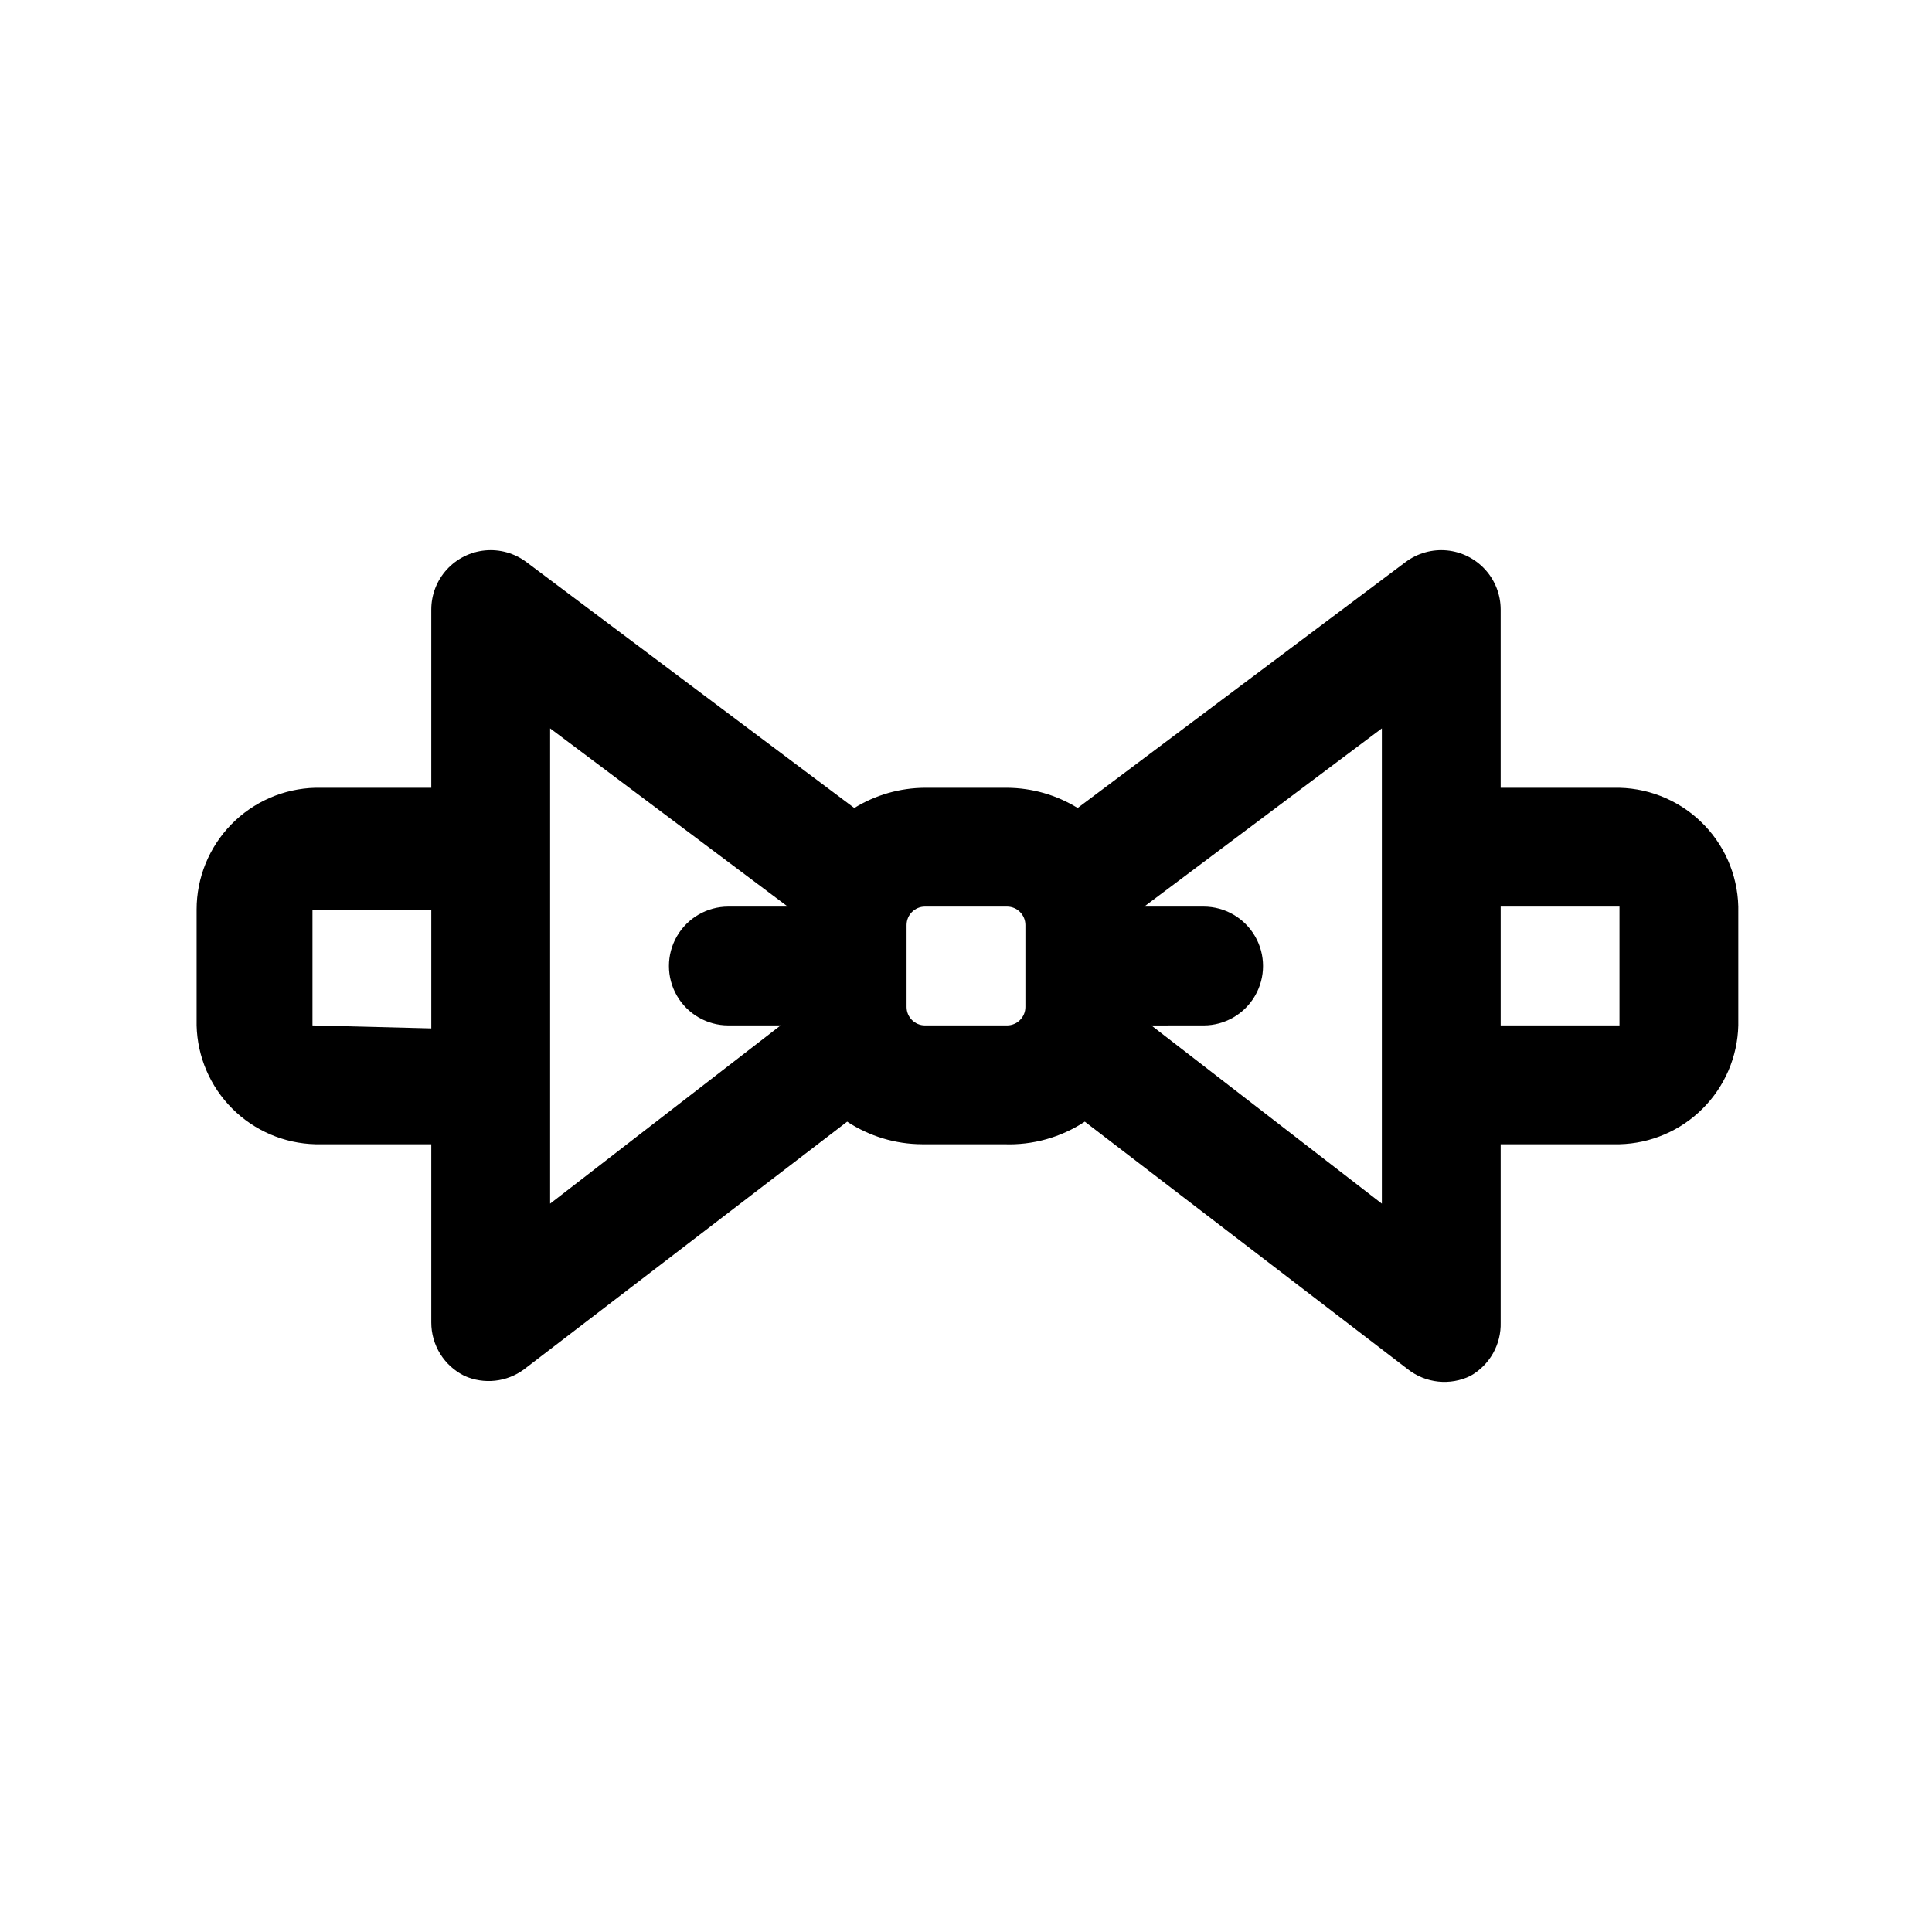
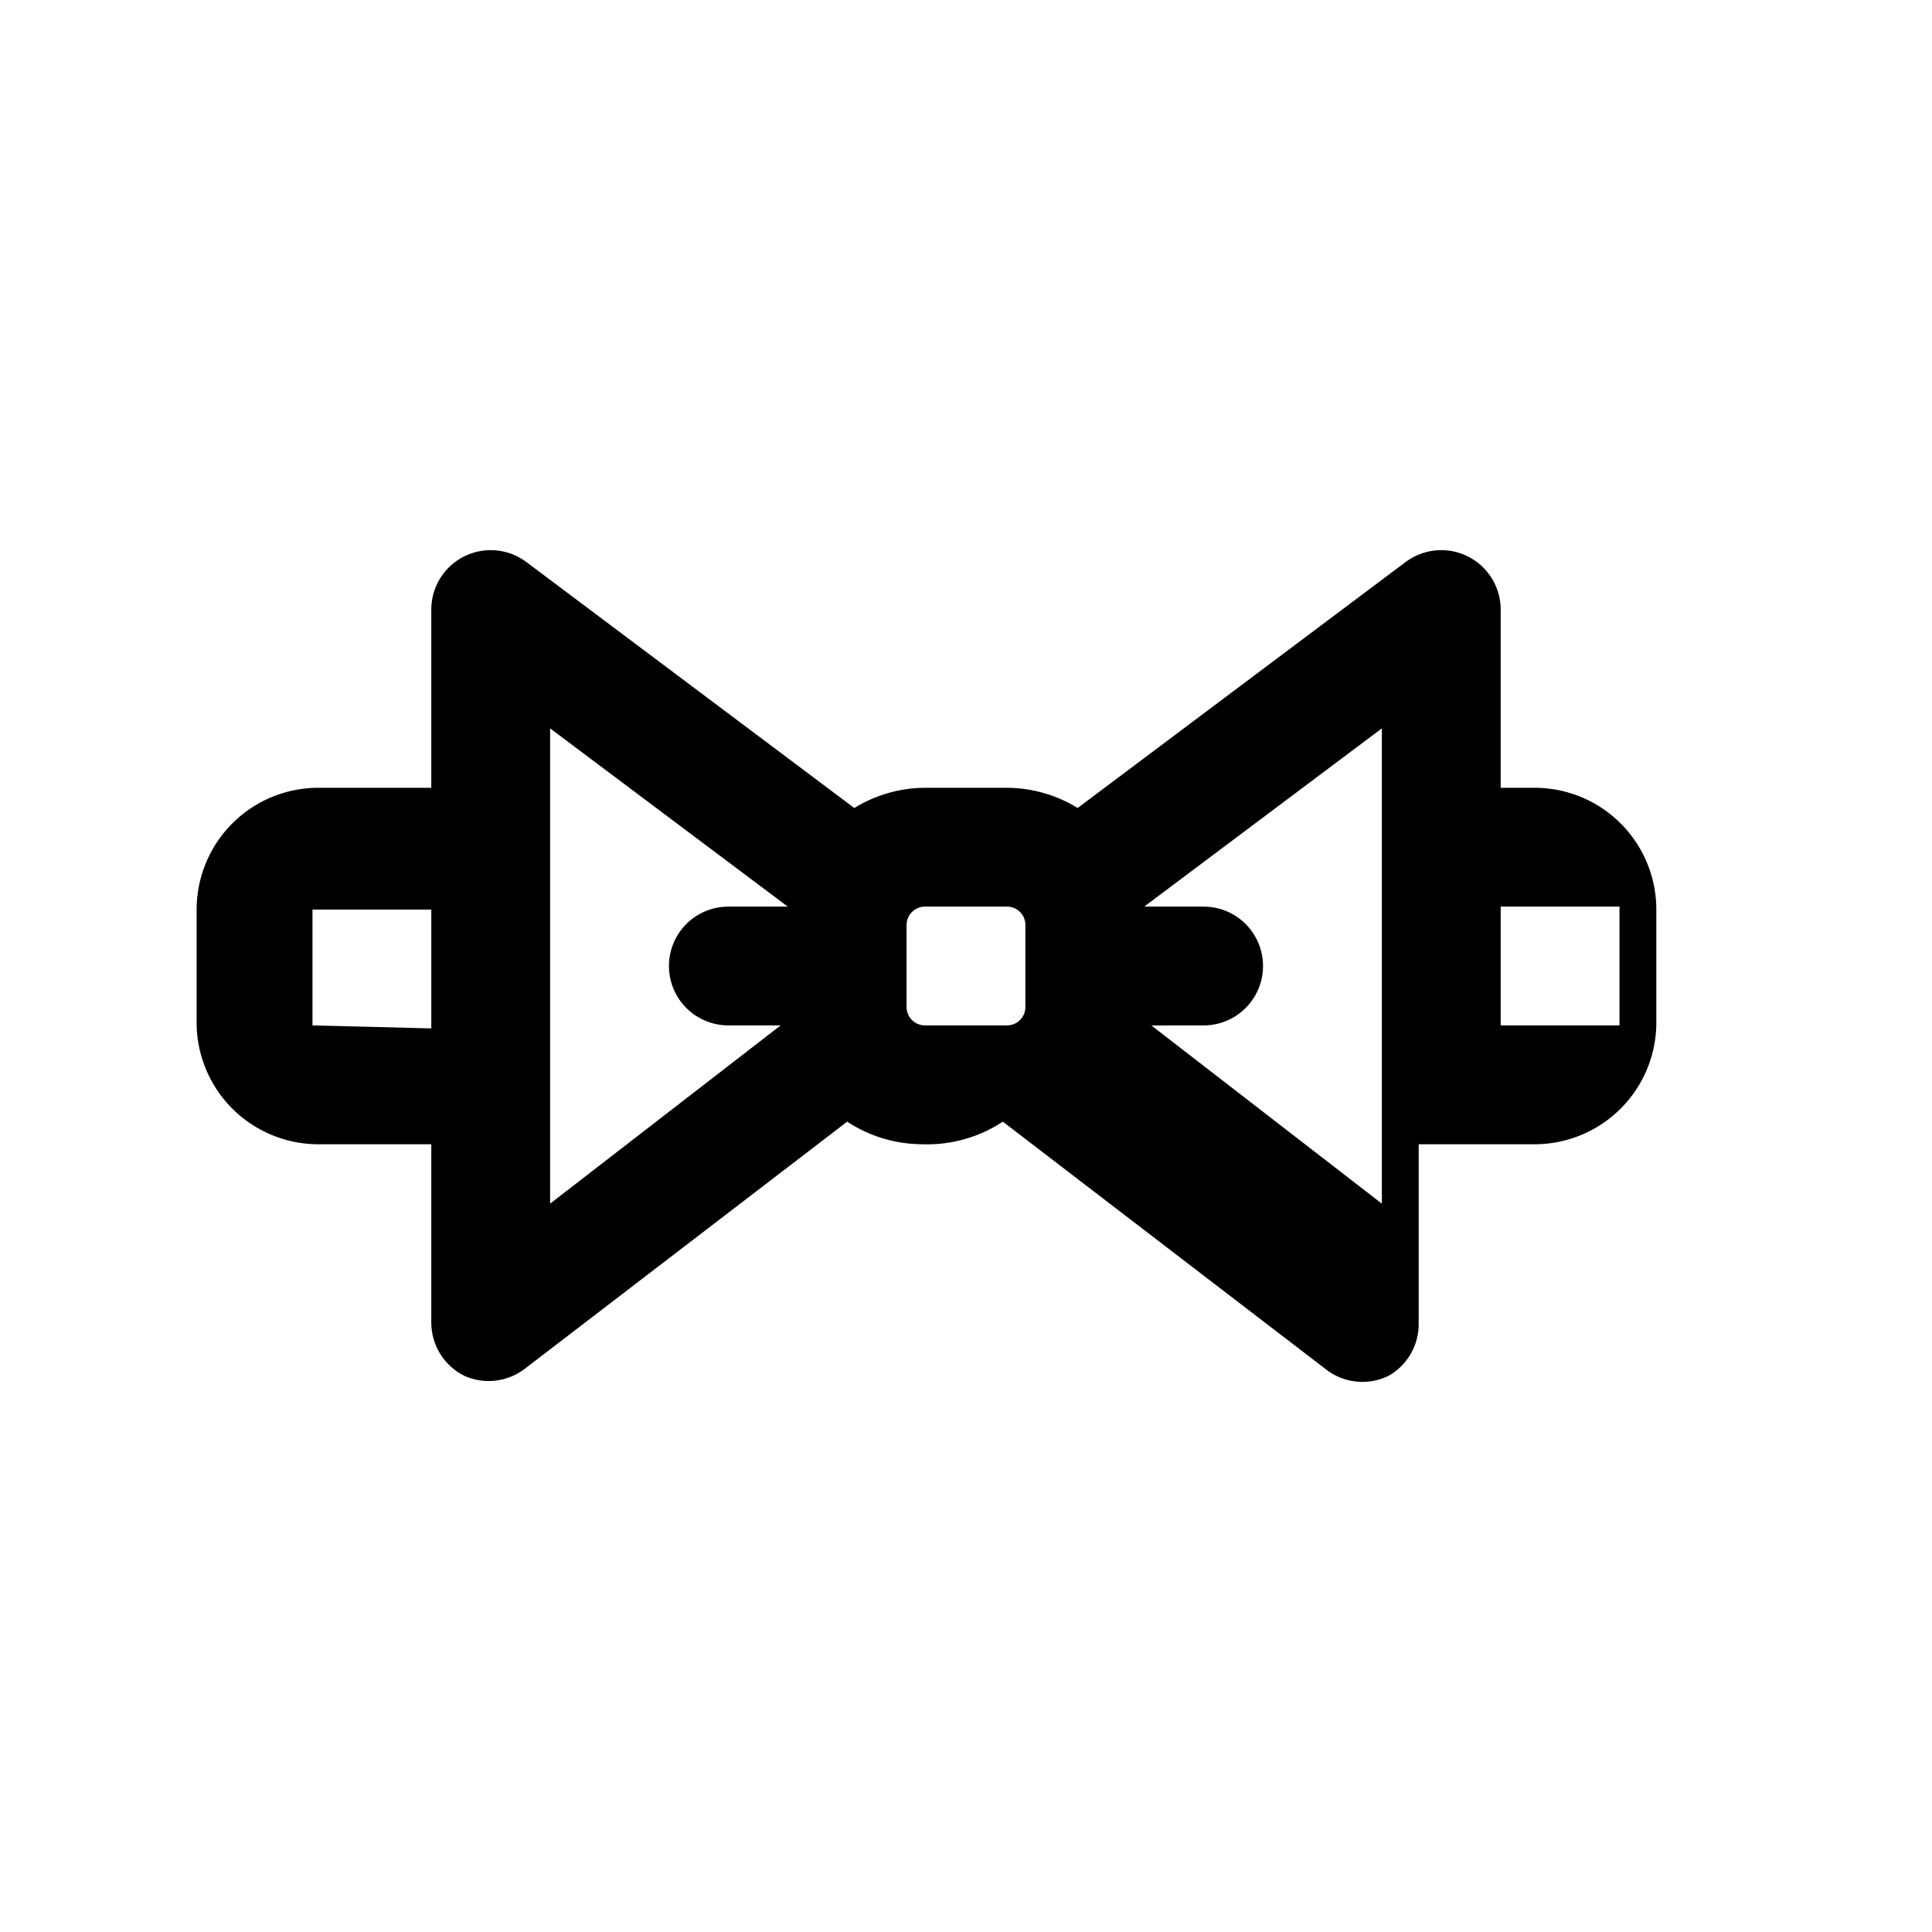
<svg xmlns="http://www.w3.org/2000/svg" fill="#000000" width="800px" height="800px" version="1.1" viewBox="144 144 512 512">
-   <path d="m573.18 352.77h-31.488v-47.23c0-3.918-1.461-7.695-4.098-10.594-2.637-2.898-6.258-4.711-10.16-5.082-3.898-0.367-7.797 0.73-10.934 3.078l-86.906 65.18v0.004c-5.637-3.473-12.117-5.324-18.734-5.356h-21.727c-6.621 0.031-13.102 1.883-18.738 5.356l-86.906-65.184c-3.133-2.348-7.031-3.445-10.934-3.078-3.898 0.371-7.523 2.184-10.16 5.082-2.637 2.898-4.098 6.676-4.098 10.594v47.23h-30.699c-8.422 0.207-16.434 3.695-22.316 9.727-5.883 6.031-9.176 14.125-9.172 22.551v30.699c0.199 8.289 3.582 16.184 9.445 22.043 5.859 5.863 13.754 9.246 22.043 9.445h30.699v47.23c-0.004 2.953 0.82 5.844 2.379 8.352 1.559 2.504 3.789 4.523 6.438 5.82 2.543 1.129 5.34 1.562 8.105 1.258s5.402-1.336 7.641-2.988l85.648-65.652v-0.004c5.891 3.879 12.785 5.957 19.836 5.984h21.727c7.586 0.289 15.074-1.801 21.414-5.984l85.648 65.652-0.004 0.004c2.32 1.801 5.098 2.918 8.02 3.223 2.922 0.309 5.871-0.211 8.512-1.492 2.504-1.406 4.574-3.469 5.992-5.965 1.414-2.5 2.121-5.336 2.039-8.207v-47.23h31.488c8.289-0.199 16.18-3.582 22.043-9.445 5.863-5.859 9.246-13.754 9.445-22.043v-29.914c0.211-8.559-2.988-16.855-8.895-23.055-5.906-6.199-14.035-9.801-22.594-10.008zm-346.37 62.977v-30.699h31.488v31.488zm62.977-78.719 62.977 47.23h-15.742c-5.625 0-10.824 3-13.637 7.871s-2.812 10.875 0 15.746 8.012 7.871 13.637 7.871h13.855l-61.09 47.234zm121.07 78.719h-21.723c-2.695 0-4.883-2.184-4.883-4.879v-21.727c0-2.695 2.188-4.883 4.883-4.883h21.727c2.695 0 4.879 2.188 4.879 4.883v21.727c0 2.695-2.184 4.879-4.879 4.879zm99.348 47.234-61.086-47.23 13.855-0.004c5.621 0 10.82-3 13.633-7.871s2.812-10.875 0-15.746-8.012-7.871-13.633-7.871h-15.746l62.977-47.23zm62.977-47.234h-31.488v-31.488h31.488z" />
+   <path d="m573.18 352.77h-31.488v-47.23c0-3.918-1.461-7.695-4.098-10.594-2.637-2.898-6.258-4.711-10.16-5.082-3.898-0.367-7.797 0.73-10.934 3.078l-86.906 65.18v0.004c-5.637-3.473-12.117-5.324-18.734-5.356h-21.727c-6.621 0.031-13.102 1.883-18.738 5.356l-86.906-65.184c-3.133-2.348-7.031-3.445-10.934-3.078-3.898 0.371-7.523 2.184-10.16 5.082-2.637 2.898-4.098 6.676-4.098 10.594v47.23h-30.699c-8.422 0.207-16.434 3.695-22.316 9.727-5.883 6.031-9.176 14.125-9.172 22.551v30.699c0.199 8.289 3.582 16.184 9.445 22.043 5.859 5.863 13.754 9.246 22.043 9.445h30.699v47.23c-0.004 2.953 0.82 5.844 2.379 8.352 1.559 2.504 3.789 4.523 6.438 5.82 2.543 1.129 5.34 1.562 8.105 1.258s5.402-1.336 7.641-2.988l85.648-65.652v-0.004c5.891 3.879 12.785 5.957 19.836 5.984c7.586 0.289 15.074-1.801 21.414-5.984l85.648 65.652-0.004 0.004c2.32 1.801 5.098 2.918 8.02 3.223 2.922 0.309 5.871-0.211 8.512-1.492 2.504-1.406 4.574-3.469 5.992-5.965 1.414-2.5 2.121-5.336 2.039-8.207v-47.23h31.488c8.289-0.199 16.18-3.582 22.043-9.445 5.863-5.859 9.246-13.754 9.445-22.043v-29.914c0.211-8.559-2.988-16.855-8.895-23.055-5.906-6.199-14.035-9.801-22.594-10.008zm-346.37 62.977v-30.699h31.488v31.488zm62.977-78.719 62.977 47.23h-15.742c-5.625 0-10.824 3-13.637 7.871s-2.812 10.875 0 15.746 8.012 7.871 13.637 7.871h13.855l-61.09 47.234zm121.07 78.719h-21.723c-2.695 0-4.883-2.184-4.883-4.879v-21.727c0-2.695 2.188-4.883 4.883-4.883h21.727c2.695 0 4.879 2.188 4.879 4.883v21.727c0 2.695-2.184 4.879-4.879 4.879zm99.348 47.234-61.086-47.23 13.855-0.004c5.621 0 10.82-3 13.633-7.871s2.812-10.875 0-15.746-8.012-7.871-13.633-7.871h-15.746l62.977-47.23zm62.977-47.234h-31.488v-31.488h31.488z" />
</svg>